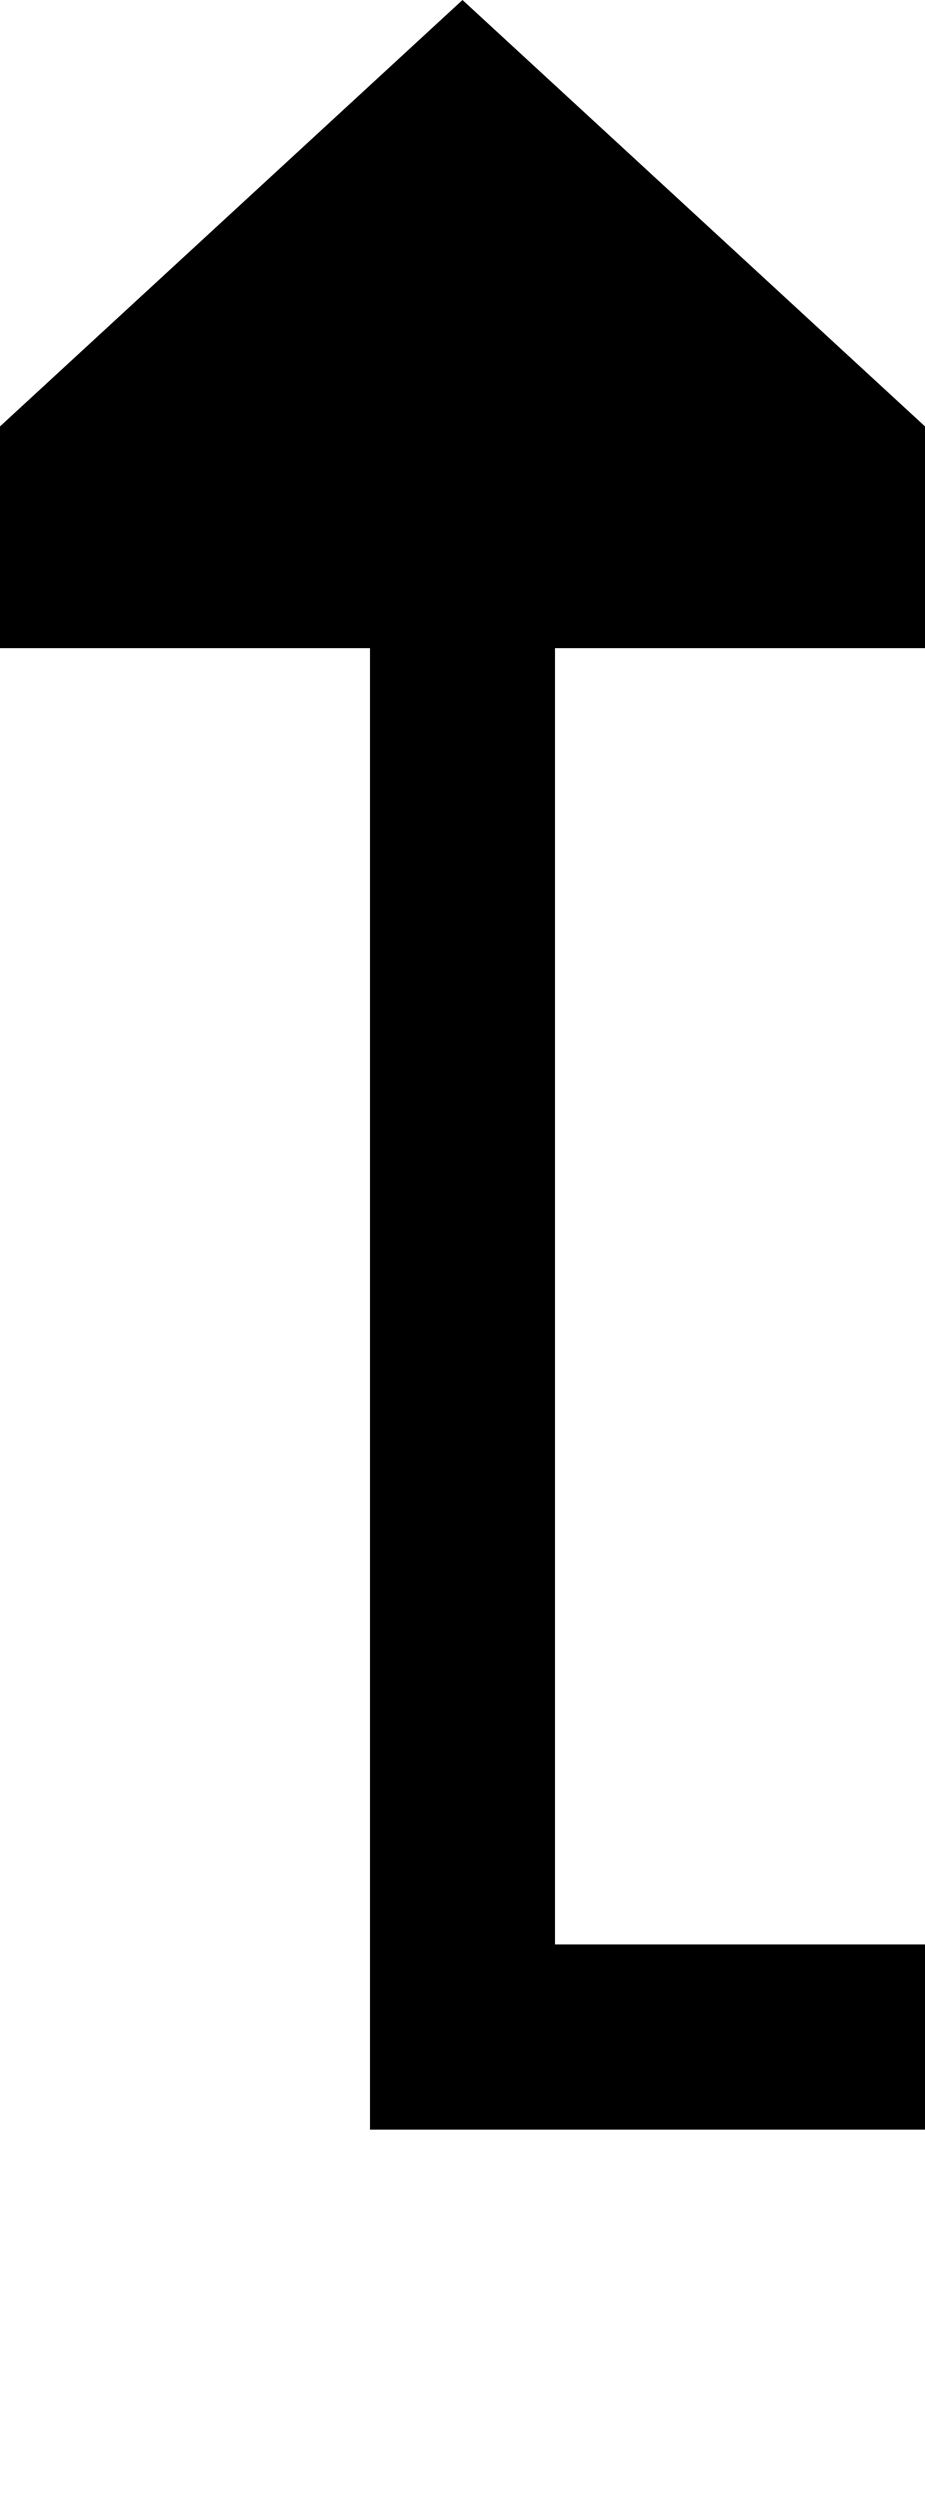
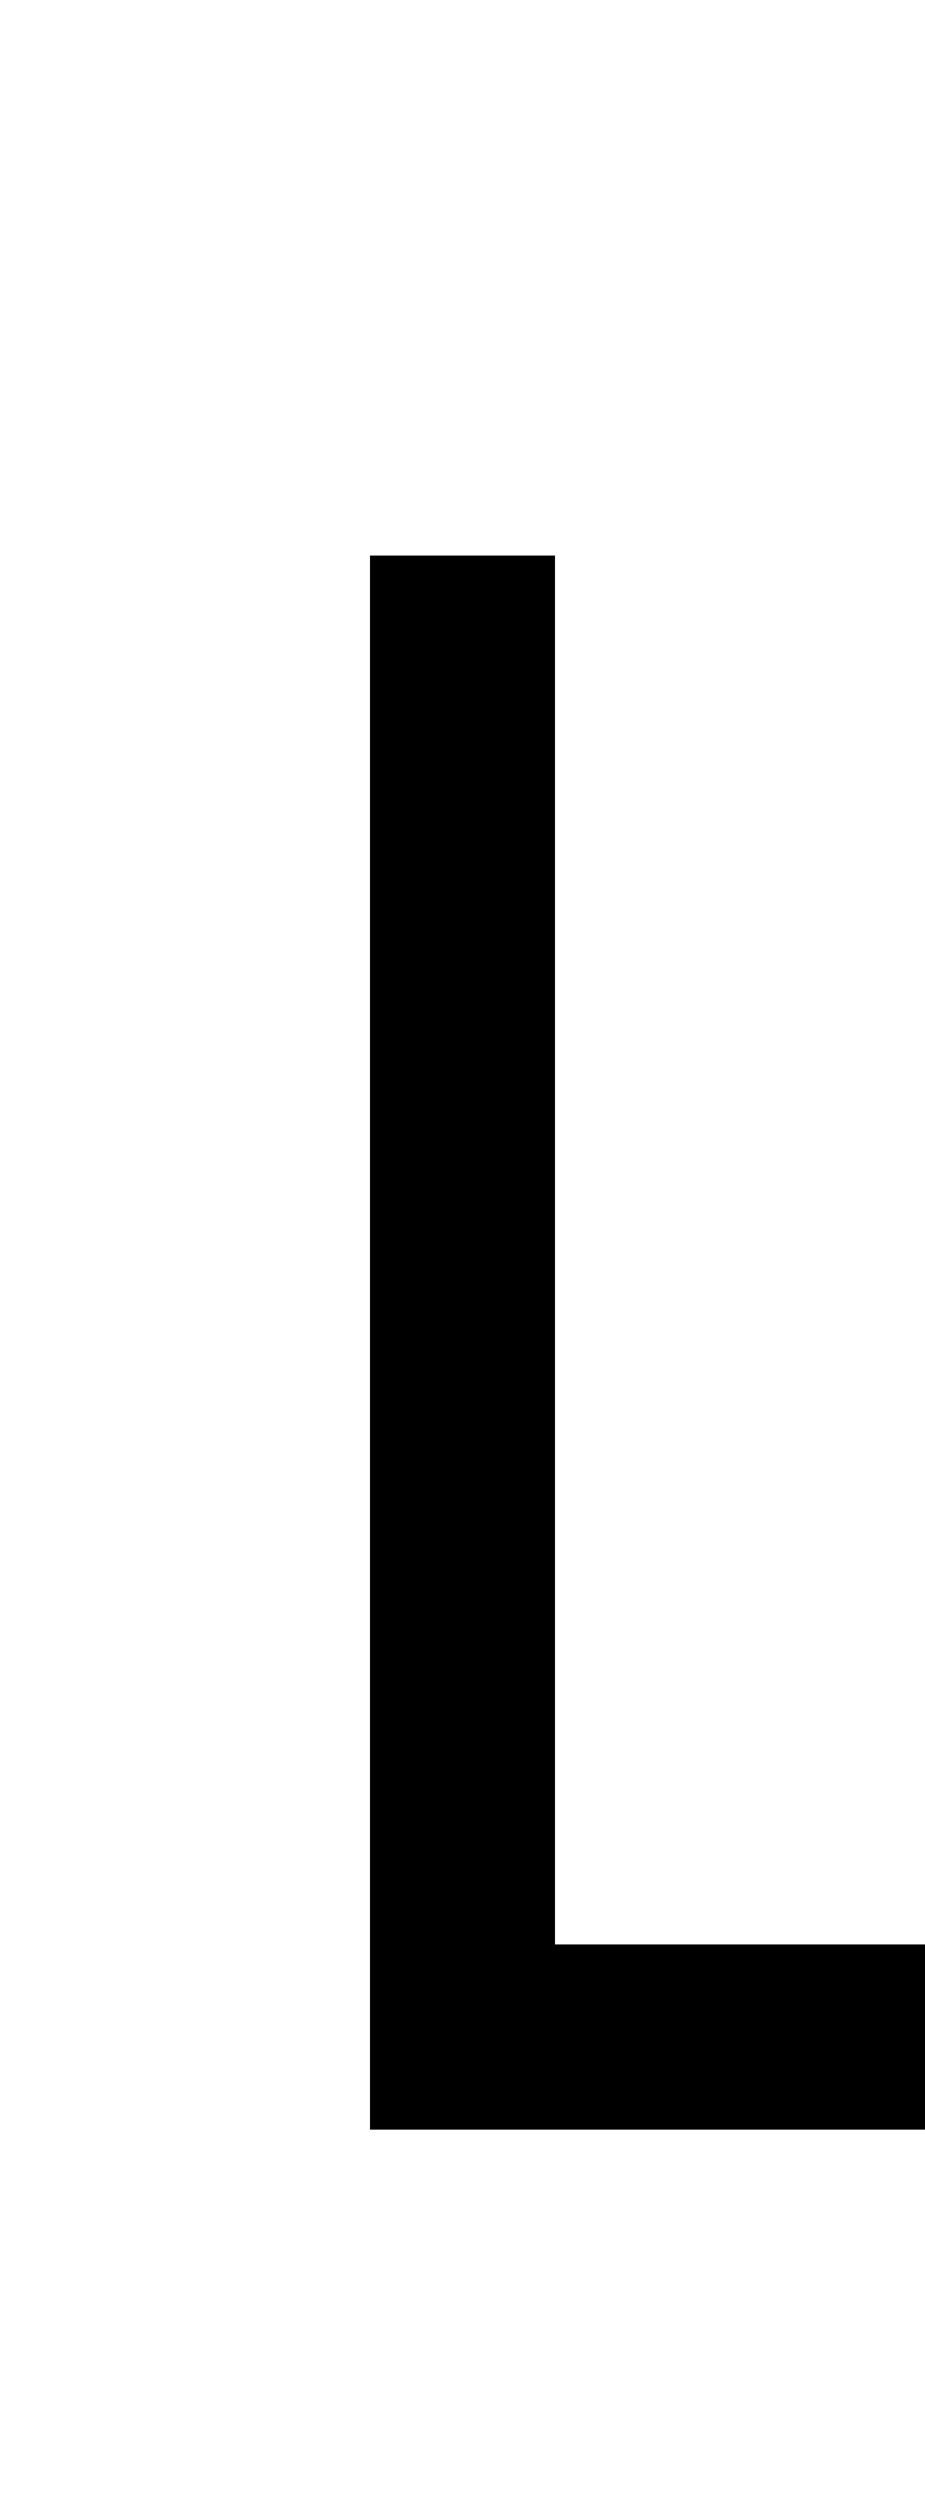
<svg xmlns="http://www.w3.org/2000/svg" version="1.1" width="10px" height="27px" preserveAspectRatio="xMidYMin meet" viewBox="536 128  8 27">
  <path d="M 540 134  L 540 150  L 784 150  L 784 161  " stroke-width="2" stroke="#000000" fill="none" />
-   <path d="M 547.6 135  L 540 128  L 532.4 135  L 547.6 135  Z " fill-rule="nonzero" fill="#000000" stroke="none" />
</svg>